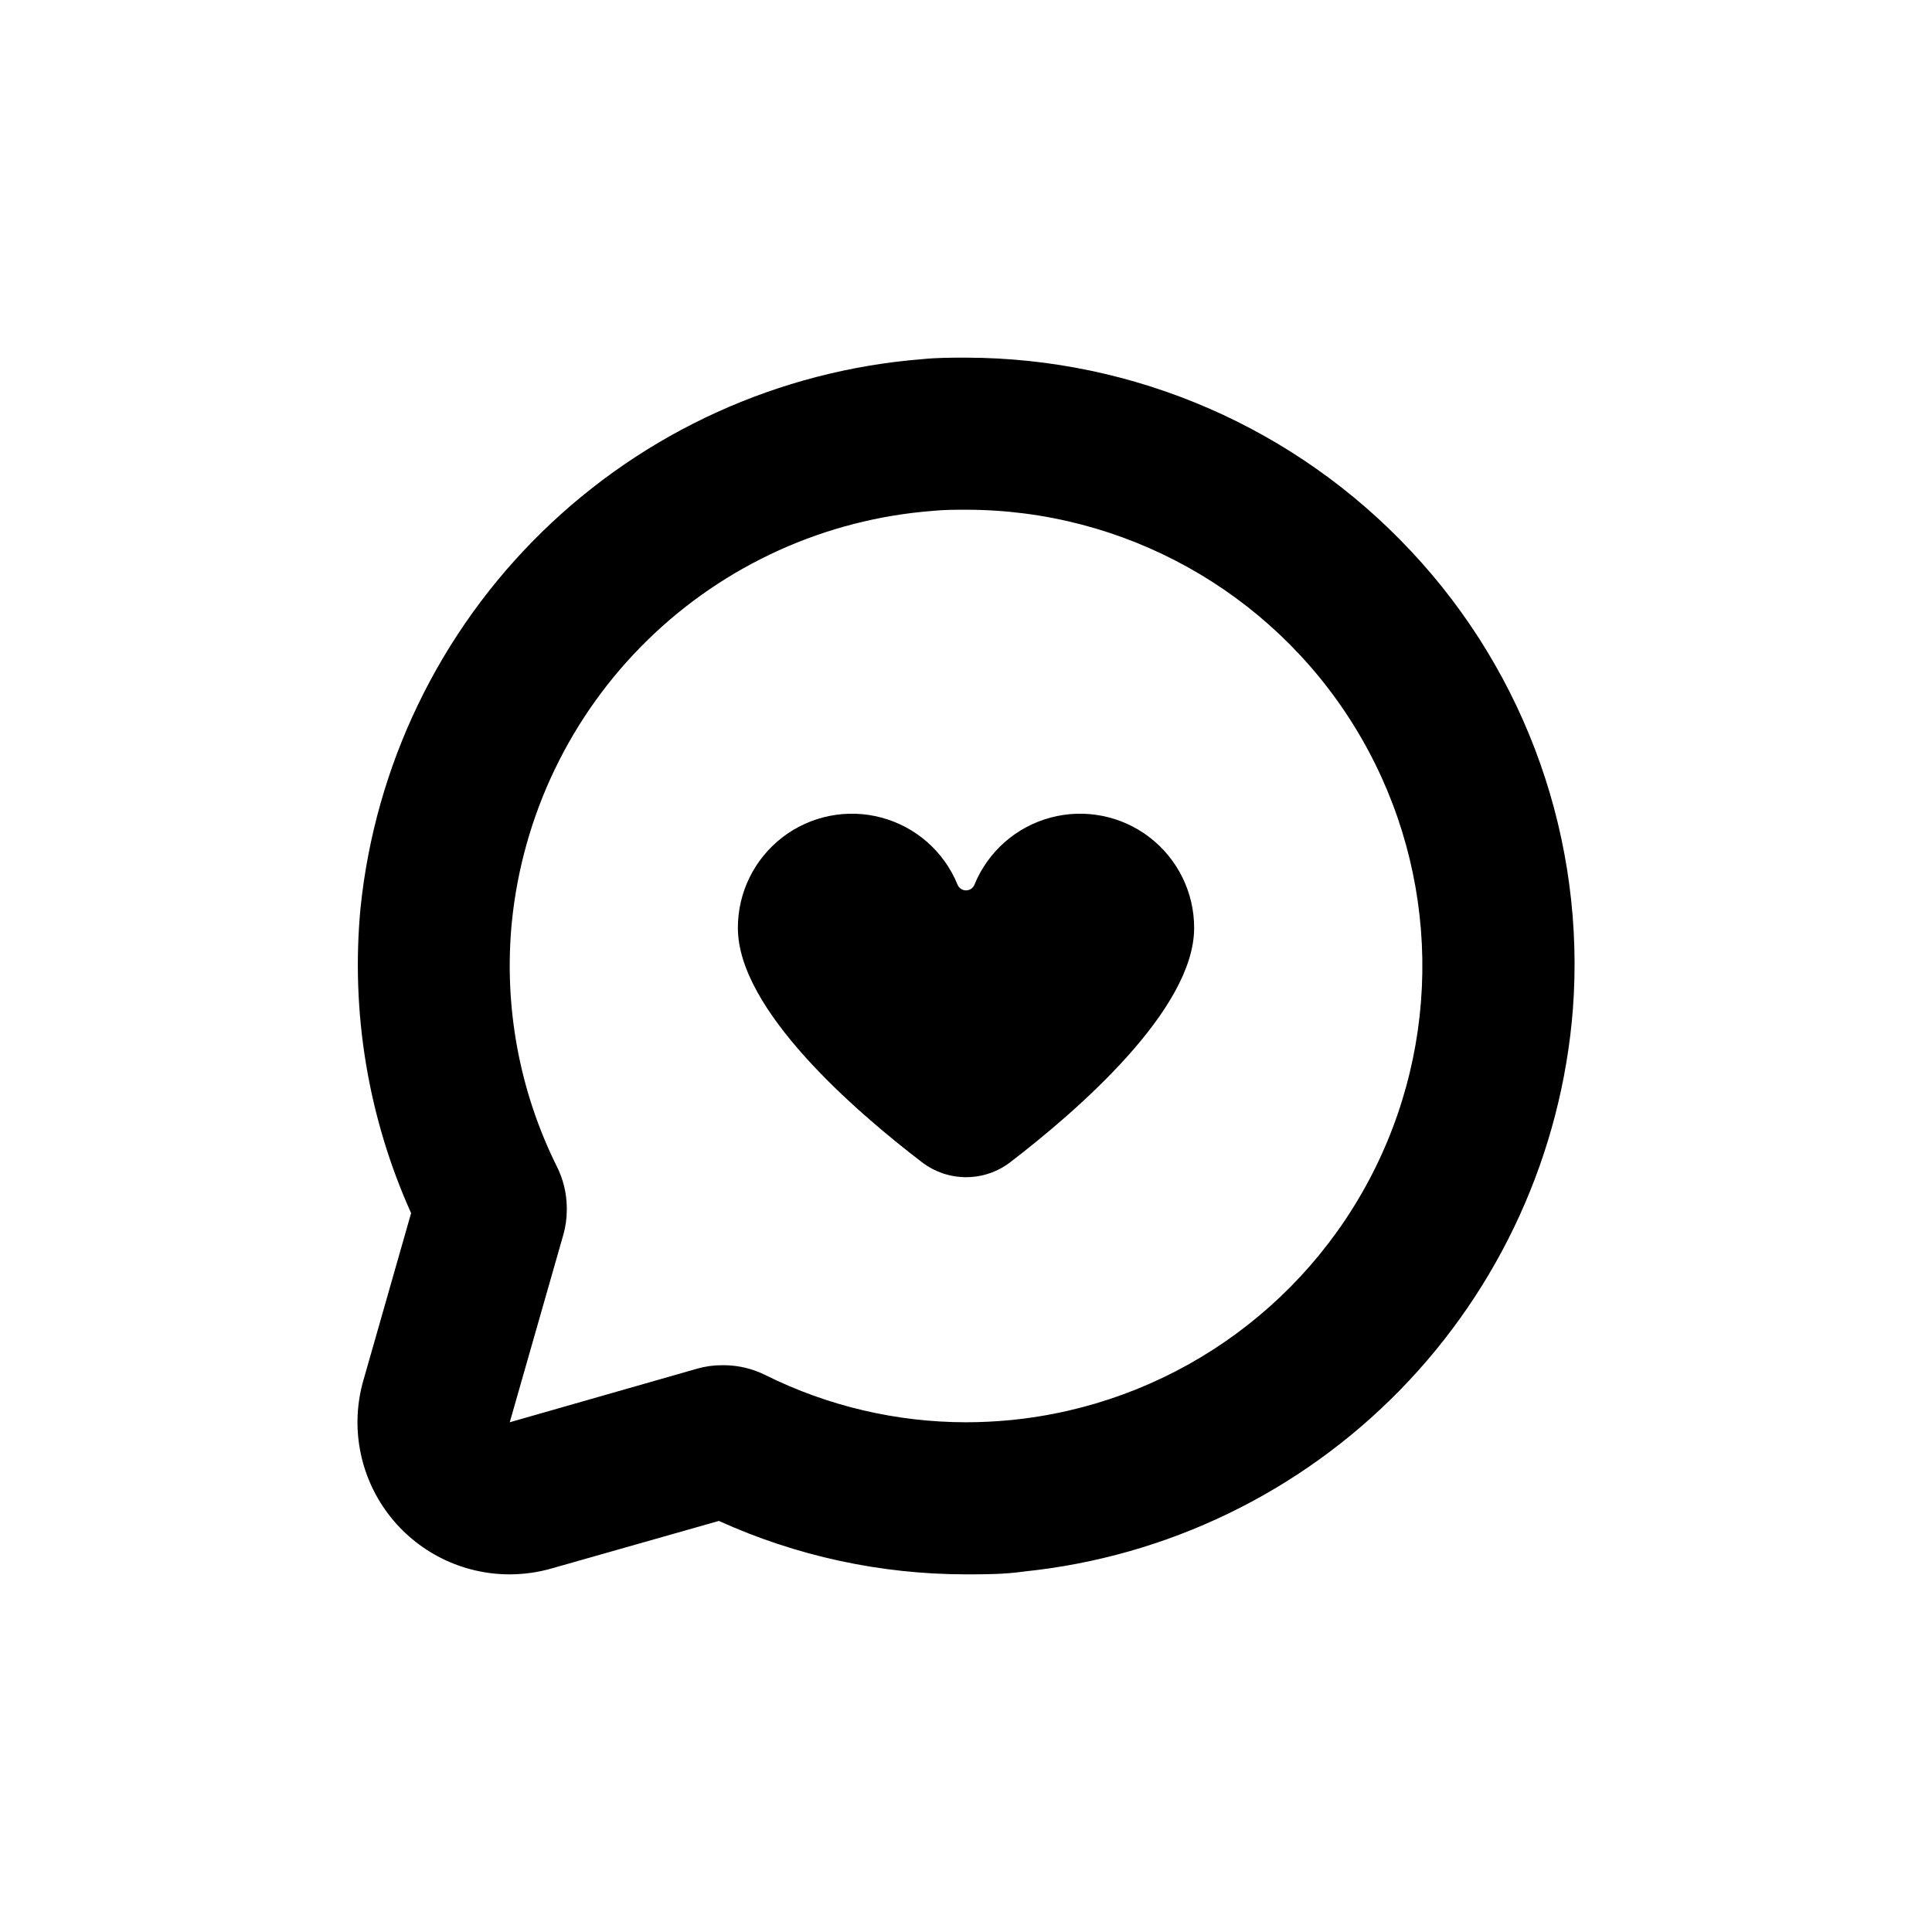
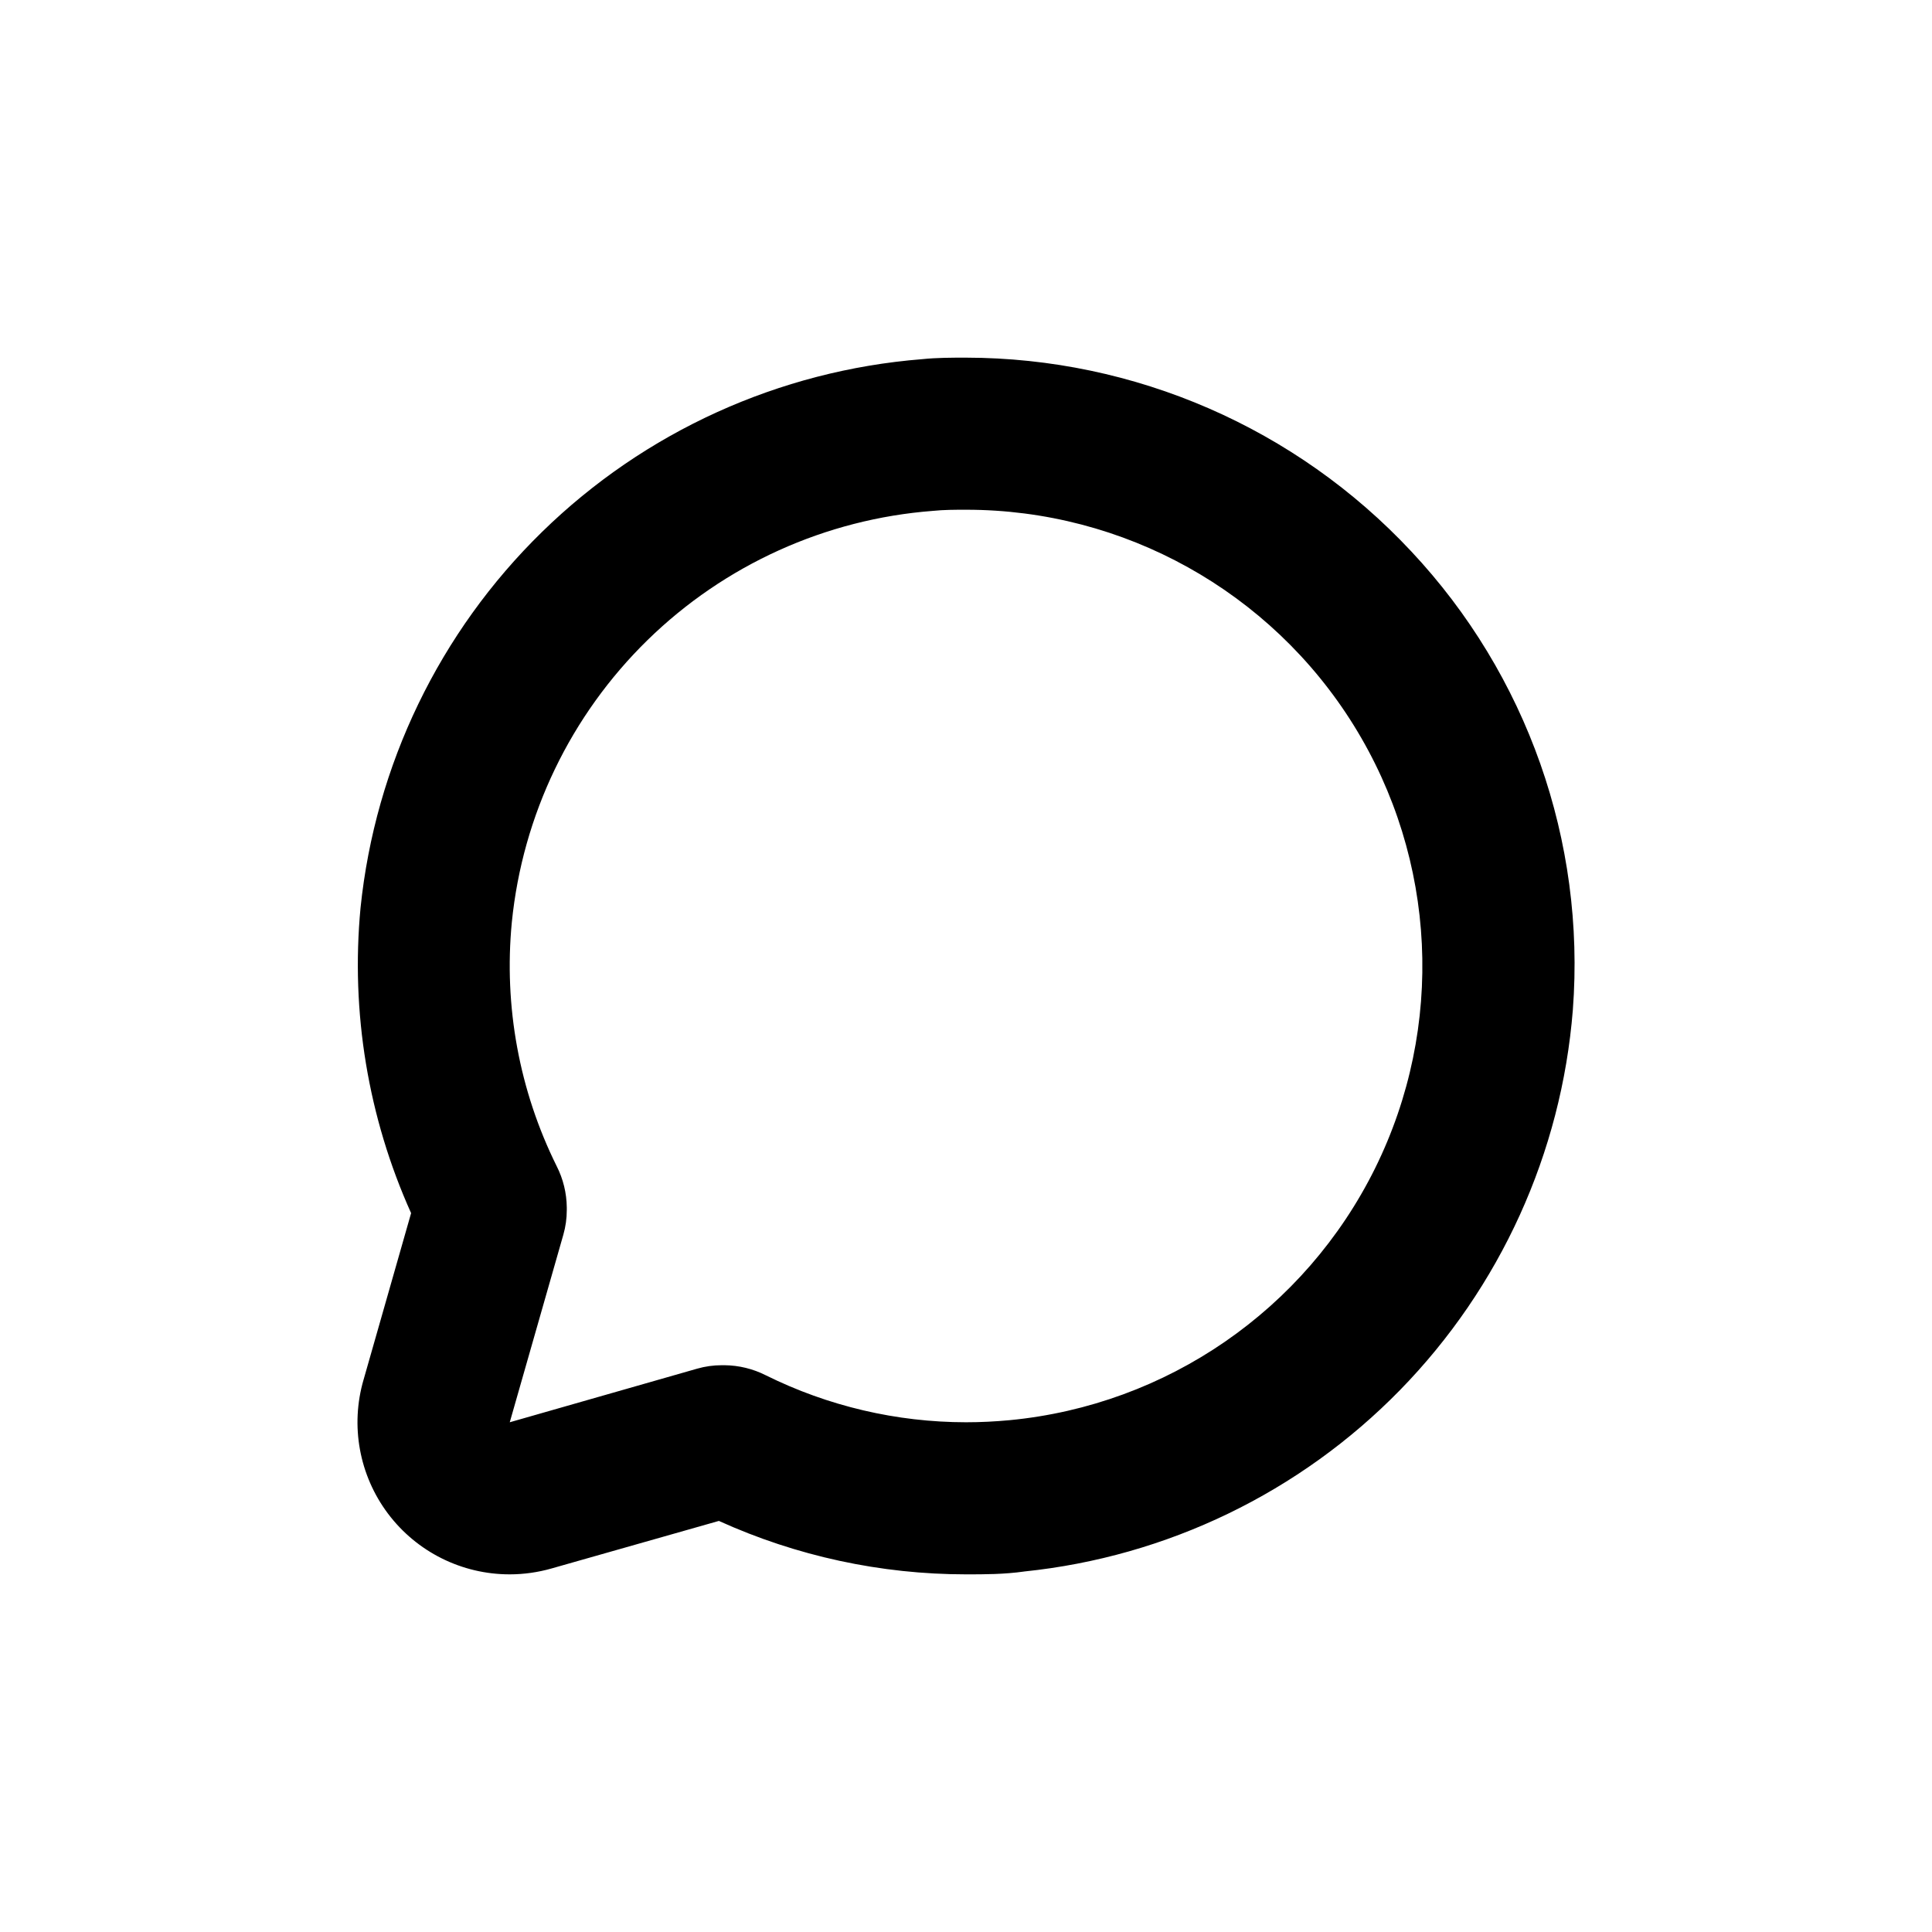
<svg xmlns="http://www.w3.org/2000/svg" fill="#000000" width="800px" height="800px" version="1.1" viewBox="144 144 512 512">
  <g>
-     <path d="m388.31 451.99c3.363 2.578 7.481 3.977 11.715 3.977 4.234 0 8.352-1.398 11.715-3.977 17.531-13.453 48.719-40.355 48.719-62.07 0.016-9.414-4.356-18.297-11.824-24.031-7.469-5.731-17.18-7.656-26.27-5.207-9.09 2.449-16.52 8.992-20.098 17.703-0.352 0.945-1.258 1.574-2.266 1.574-1.012 0-1.918-0.629-2.269-1.574-3.574-8.711-11.008-15.254-20.098-17.703-9.09-2.449-18.801-0.523-26.27 5.207-7.469 5.734-11.84 14.617-11.82 24.031 0 21.715 31.184 48.617 48.766 62.07z" />
    <path d="m279.09 561.22c3.746-0.004 7.477-0.531 11.082-1.562l44.336-12.598c20.574 9.328 42.902 14.156 65.496 14.16 5.039 0 10.078 0 15.418-0.754l-0.004-0.004c37.812-3.894 73.062-20.918 99.625-48.105 26.562-27.191 42.762-62.828 45.777-100.72 3.394-44.719-12.141-88.809-42.824-121.52-30.543-32.691-73.258-51.277-117.99-51.336-3.879 0-7.758 0-11.637 0.402h-0.004c-37.891 3.016-73.527 19.211-100.71 45.773-27.191 26.562-44.211 61.812-48.109 99.625-2.621 27.676 2 55.559 13.402 80.91l-12.594 44.133-0.004 0.004c-3.555 12.188-1.156 25.336 6.465 35.488 7.625 10.148 19.586 16.117 32.281 16.102zm12.445-108.17h-0.004c-9.926-20.012-14.043-42.406-11.891-64.641 2.84-28.383 15.578-54.859 35.98-74.797 20.406-19.934 47.172-32.051 75.613-34.227 2.926-0.301 5.848-0.301 8.77-0.301 41.824-0.012 80.684 21.598 102.75 57.129 22.062 35.535 24.195 79.945 5.641 117.43-18.559 37.48-55.168 62.715-96.801 66.715-3.894 0.367-7.758 0.555-11.586 0.555-18.406-0.012-36.562-4.269-53.051-12.445-3.391-1.719-7.133-2.633-10.934-2.672h-0.758c-2.195 0-4.383 0.305-6.496 0.91l-49.676 14.207 14.207-49.727c0.602-2.113 0.906-4.301 0.906-6.5v-0.707c-0.039-3.801-0.953-7.539-2.672-10.93z" />
  </g>
</svg>